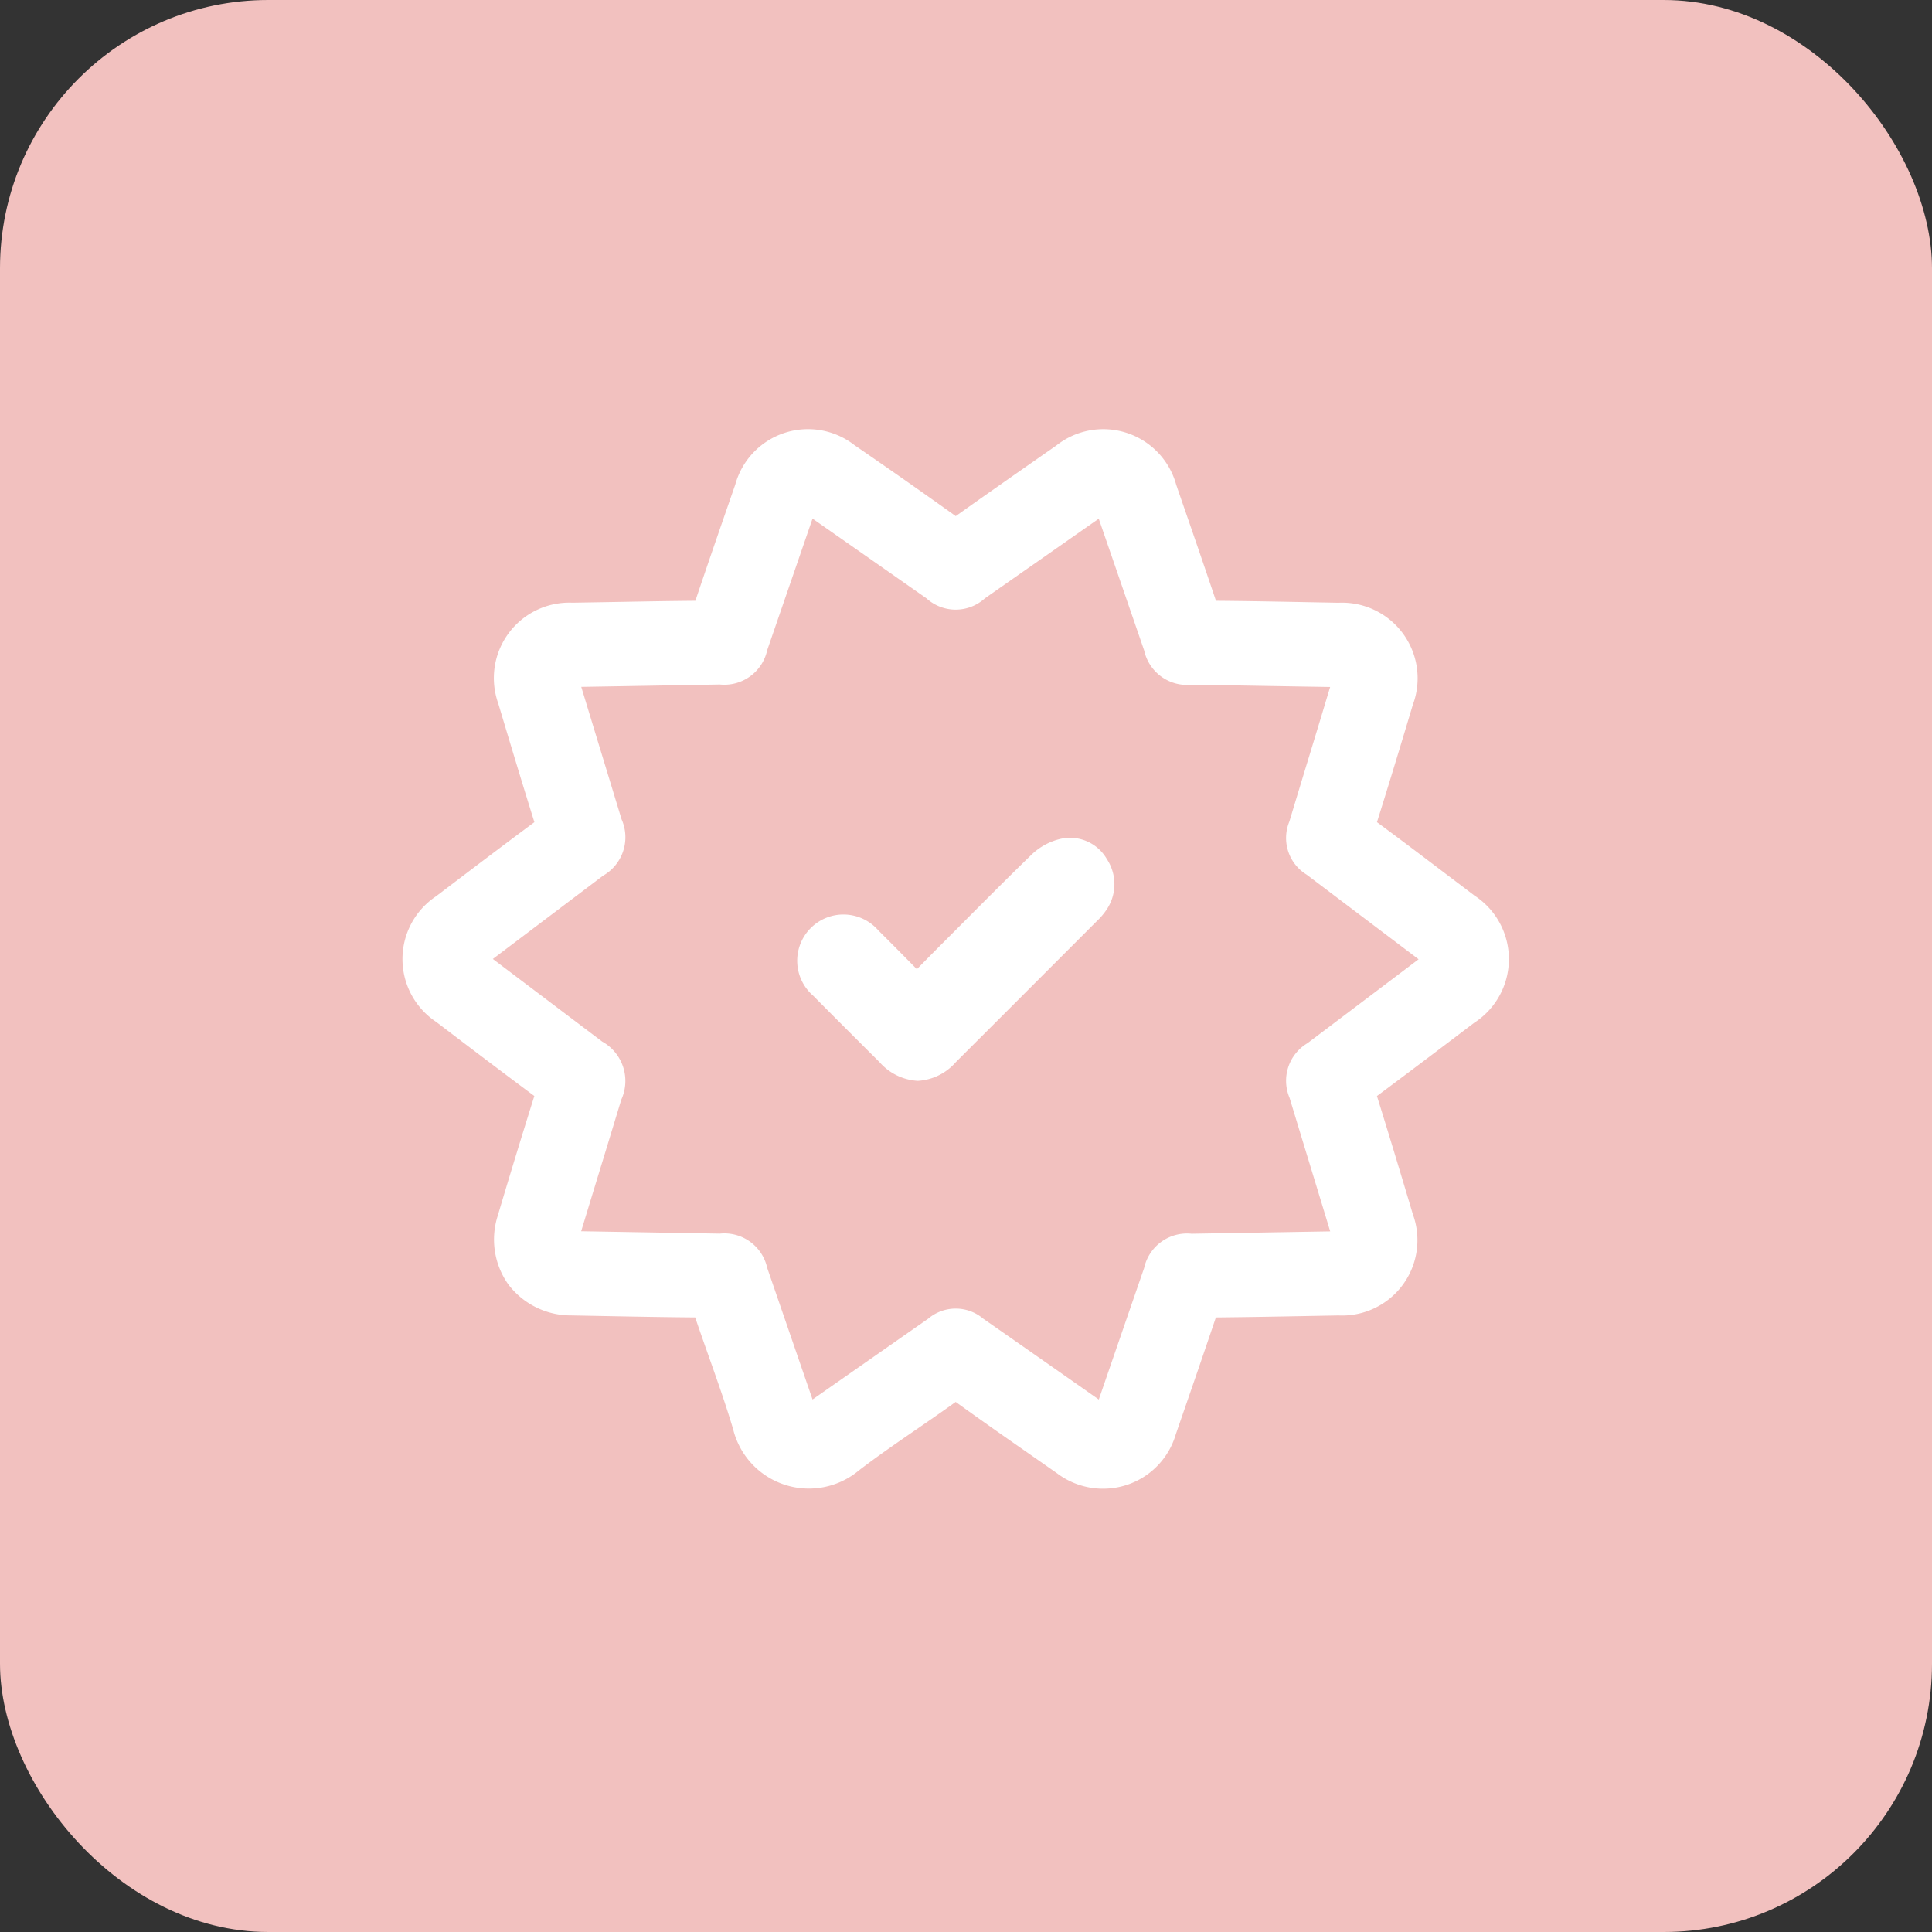
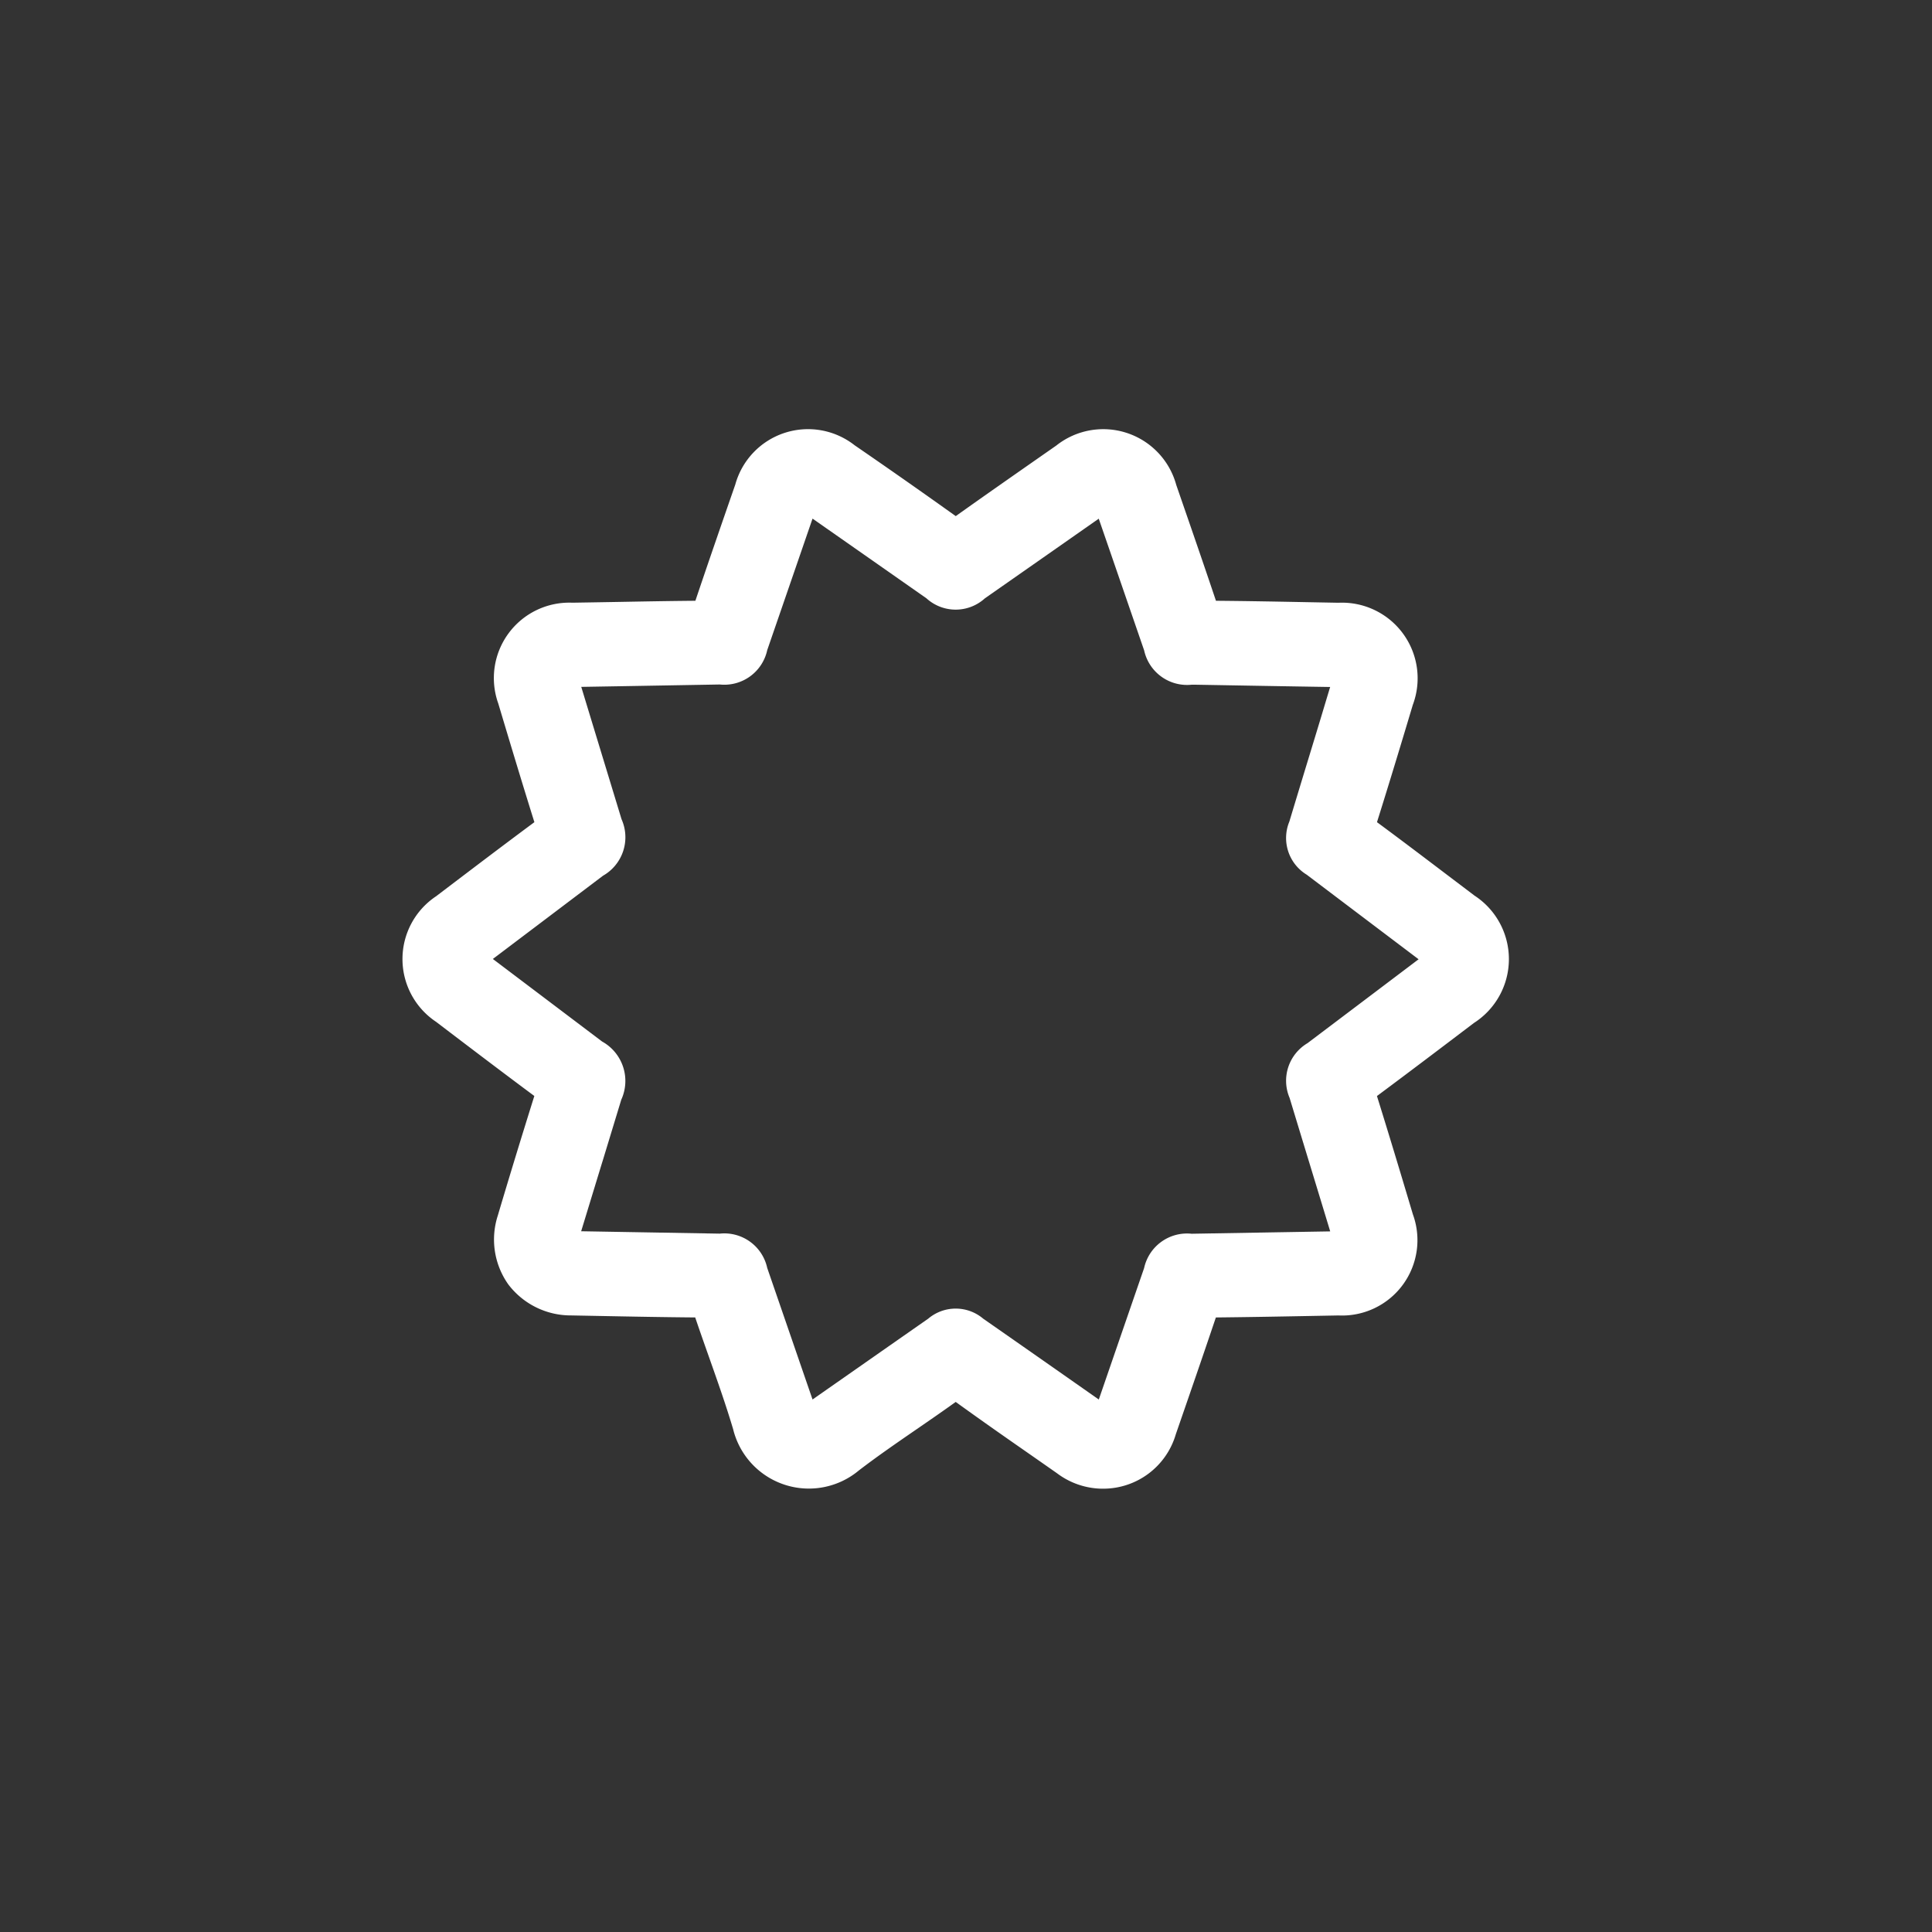
<svg xmlns="http://www.w3.org/2000/svg" width="72" height="72" viewBox="0 0 72 72">
  <rect x="0" y="0" width="72" height="72" fill="#333333" stroke="none" />
  <g id="Group_15576" data-name="Group 15576" transform="translate(-375 -2590)">
    <g id="Group_15331" data-name="Group 15331" transform="translate(-2 844)">
-       <rect id="Rounded_Rectangle_5_copy_7" data-name="Rounded Rectangle 5 copy 7" width="72" height="72" rx="10" transform="translate(377 1746)" fill="#f2c1bf" />
-     </g>
+       </g>
    <g id="Group_1470" data-name="Group 1470" transform="translate(-477.639 1841.238)">
      <path id="Path_733" data-name="Path 733" d="M907.569,782.123l-.838-.634c-.907-.687-1.844-1.4-2.776-2.087.478-1.52.943-3.061,1.335-4.371a2.818,2.818,0,0,0-2.77-3.806l-1.228-.023c-1.094-.021-2.223-.042-3.338-.051-.436-1.3-.892-2.619-1.333-3.893l-.147-.426A2.819,2.819,0,0,0,892,765.369l-.459.32c-1.078.753-2.193,1.53-3.284,2.307-1.169-.835-2.4-1.7-3.771-2.642a2.812,2.812,0,0,0-4.445,1.466c-.51,1.469-1.008,2.906-1.487,4.331-.939.008-1.89.025-2.811.042q-.889.016-1.777.03a2.811,2.811,0,0,0-2.759,3.753c.425,1.42.881,2.937,1.347,4.426-1.173.87-2.353,1.766-3.494,2.633l-.167.127a2.811,2.811,0,0,0,0,4.682l.525.4c1.024.778,2.082,1.581,3.134,2.362-.483,1.54-.942,3.042-1.364,4.465a2.893,2.893,0,0,0,.394,2.557,2.923,2.923,0,0,0,2.343,1.156l1.1.021c1.154.022,2.346.045,3.522.054.165.488.338.978.506,1.453.313.887.637,1.8.908,2.712a2.906,2.906,0,0,0,4.688,1.535c.692-.53,1.429-1.037,2.142-1.528.471-.324.958-.659,1.432-1l.032-.023.009.006c.83.6,1.684,1.2,2.511,1.775q.627.437,1.253.875a2.845,2.845,0,0,0,1.668.577h.052a2.818,2.818,0,0,0,2.711-2.031c.532-1.537,1.013-2.928,1.492-4.35,1.186-.012,2.389-.034,3.553-.056l1.018-.019a2.809,2.809,0,0,0,2.77-3.771c-.512-1.719-.938-3.123-1.338-4.406,1.24-.922,2.464-1.85,3.614-2.723a2.825,2.825,0,0,0,0-4.76Zm-32.477,9.922.7-2.3a1.679,1.679,0,0,0-.712-2.167l-.981-.741-3.093-2.337,1.951-1.474,2.155-1.629a1.648,1.648,0,0,0,.69-2.105q-.374-1.23-.749-2.46t-.752-2.472l1.889-.032,3.272-.057a1.636,1.636,0,0,0,1.769-1.28l.869-2.521.82-2.381q2.123,1.484,4.244,2.97a1.618,1.618,0,0,0,2.18,0q2.122-1.482,4.242-2.967l.458,1.327L895.278,773a1.636,1.636,0,0,0,1.769,1.279l.144,0c1.645.029,3.343.059,5.019.085l-.027.088c-.112.371-.221.734-.331,1.1q-.205.676-.411,1.351-.378,1.238-.752,2.478a1.6,1.6,0,0,0,.647,1.978l2.545,1.924,1.625,1.228-2.082,1.573-2.057,1.553a1.629,1.629,0,0,0-.668,2.042q.436,1.437.874,2.873.32,1.049.639,2.1l-5.166.088a1.636,1.636,0,0,0-1.769,1.279q-.738,2.137-1.474,4.275l-.215.624c-1.434-1.006-2.883-2.02-4.308-3.013a1.585,1.585,0,0,0-2.049,0q-1.178.822-2.355,1.645l-1.956,1.367q-.41-1.19-.82-2.381l-.869-2.522a1.635,1.635,0,0,0-1.77-1.278l-5.164-.089Q874.694,793.345,875.091,792.046Z" transform="translate(0 0)" fill="#fff" />
-       <path id="Path_735" data-name="Path 735" d="M1057.9,966.829a2.051,2.051,0,0,0,1.426.7,2.028,2.028,0,0,0,1.415-.692q2.61-2.607,5.216-5.217l.042-.042a2.466,2.466,0,0,0,.352-.409,1.694,1.694,0,0,0,.026-1.9,1.585,1.585,0,0,0-1.749-.753,2.326,2.326,0,0,0-1.06.583c-.906.881-1.811,1.79-2.686,2.669l-.713.715c-.291.291-.579.584-.875.885l-.134-.136c-.445-.451-.865-.877-1.3-1.307a1.723,1.723,0,1,0-2.431,2.43C1056.216,965.149,1057.024,965.958,1057.9,966.829Z" transform="translate(-172.486 -178.487)" fill="#fff" />
    </g>
  </g>
</svg>